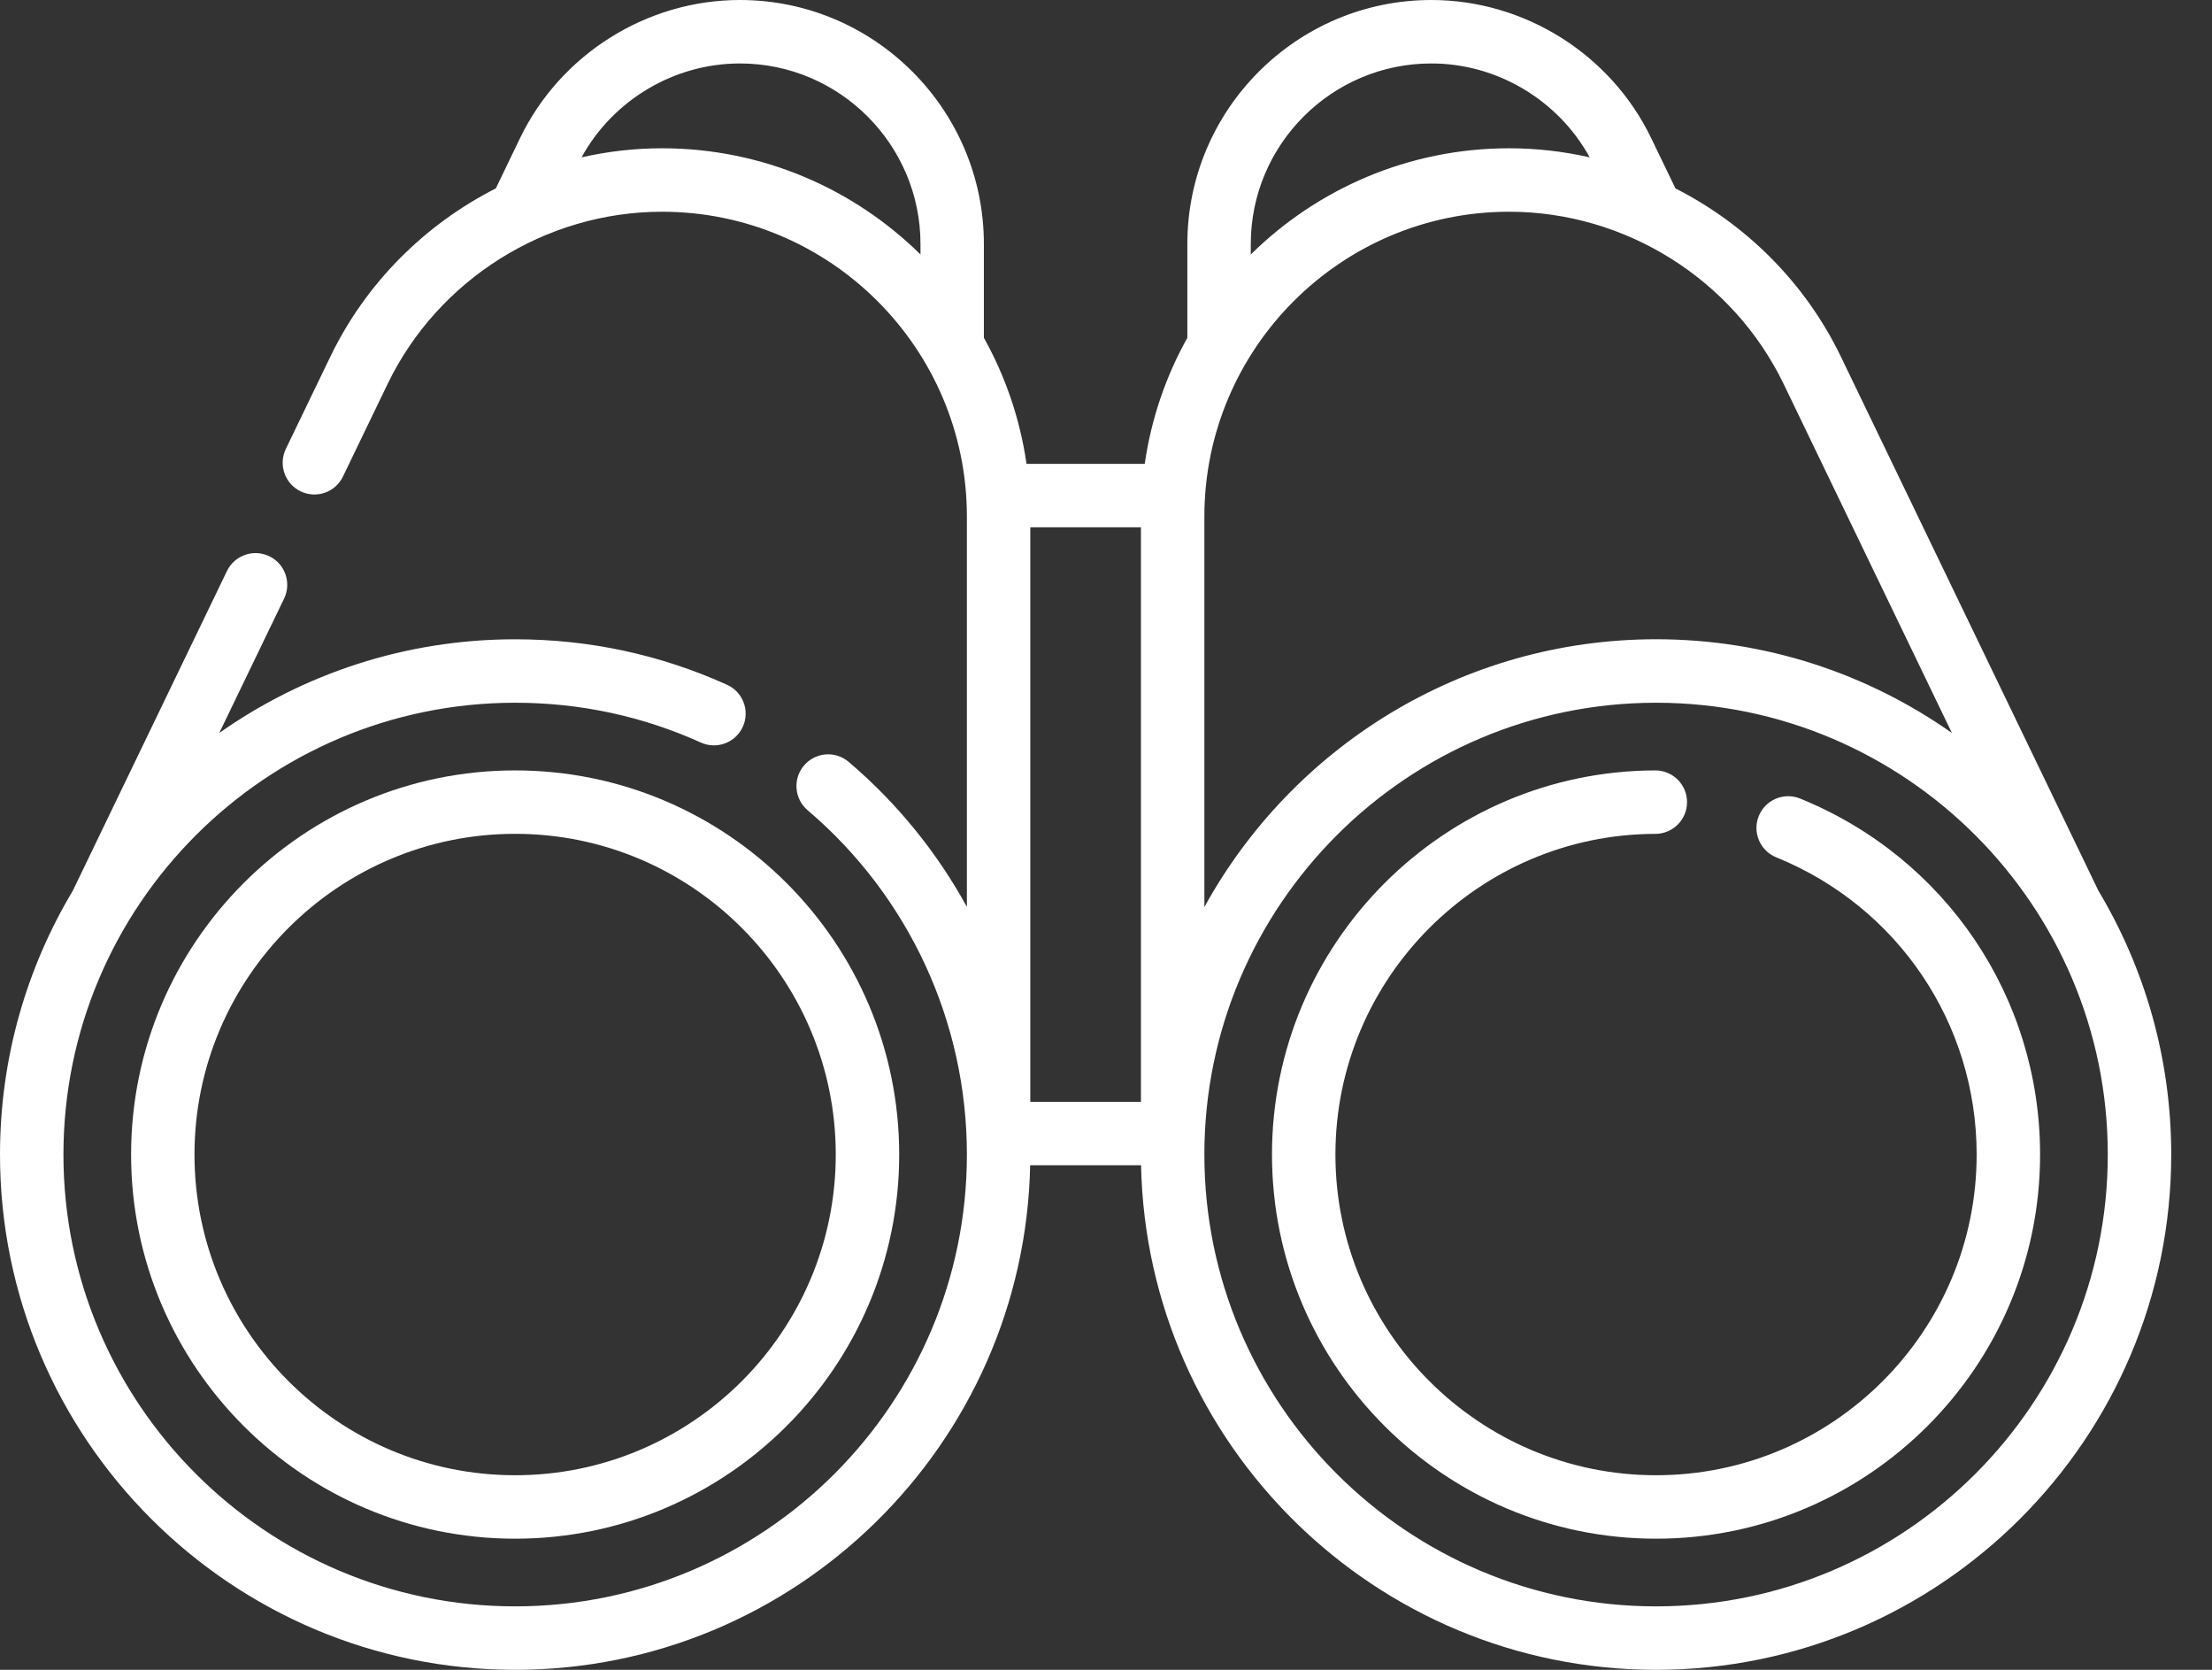
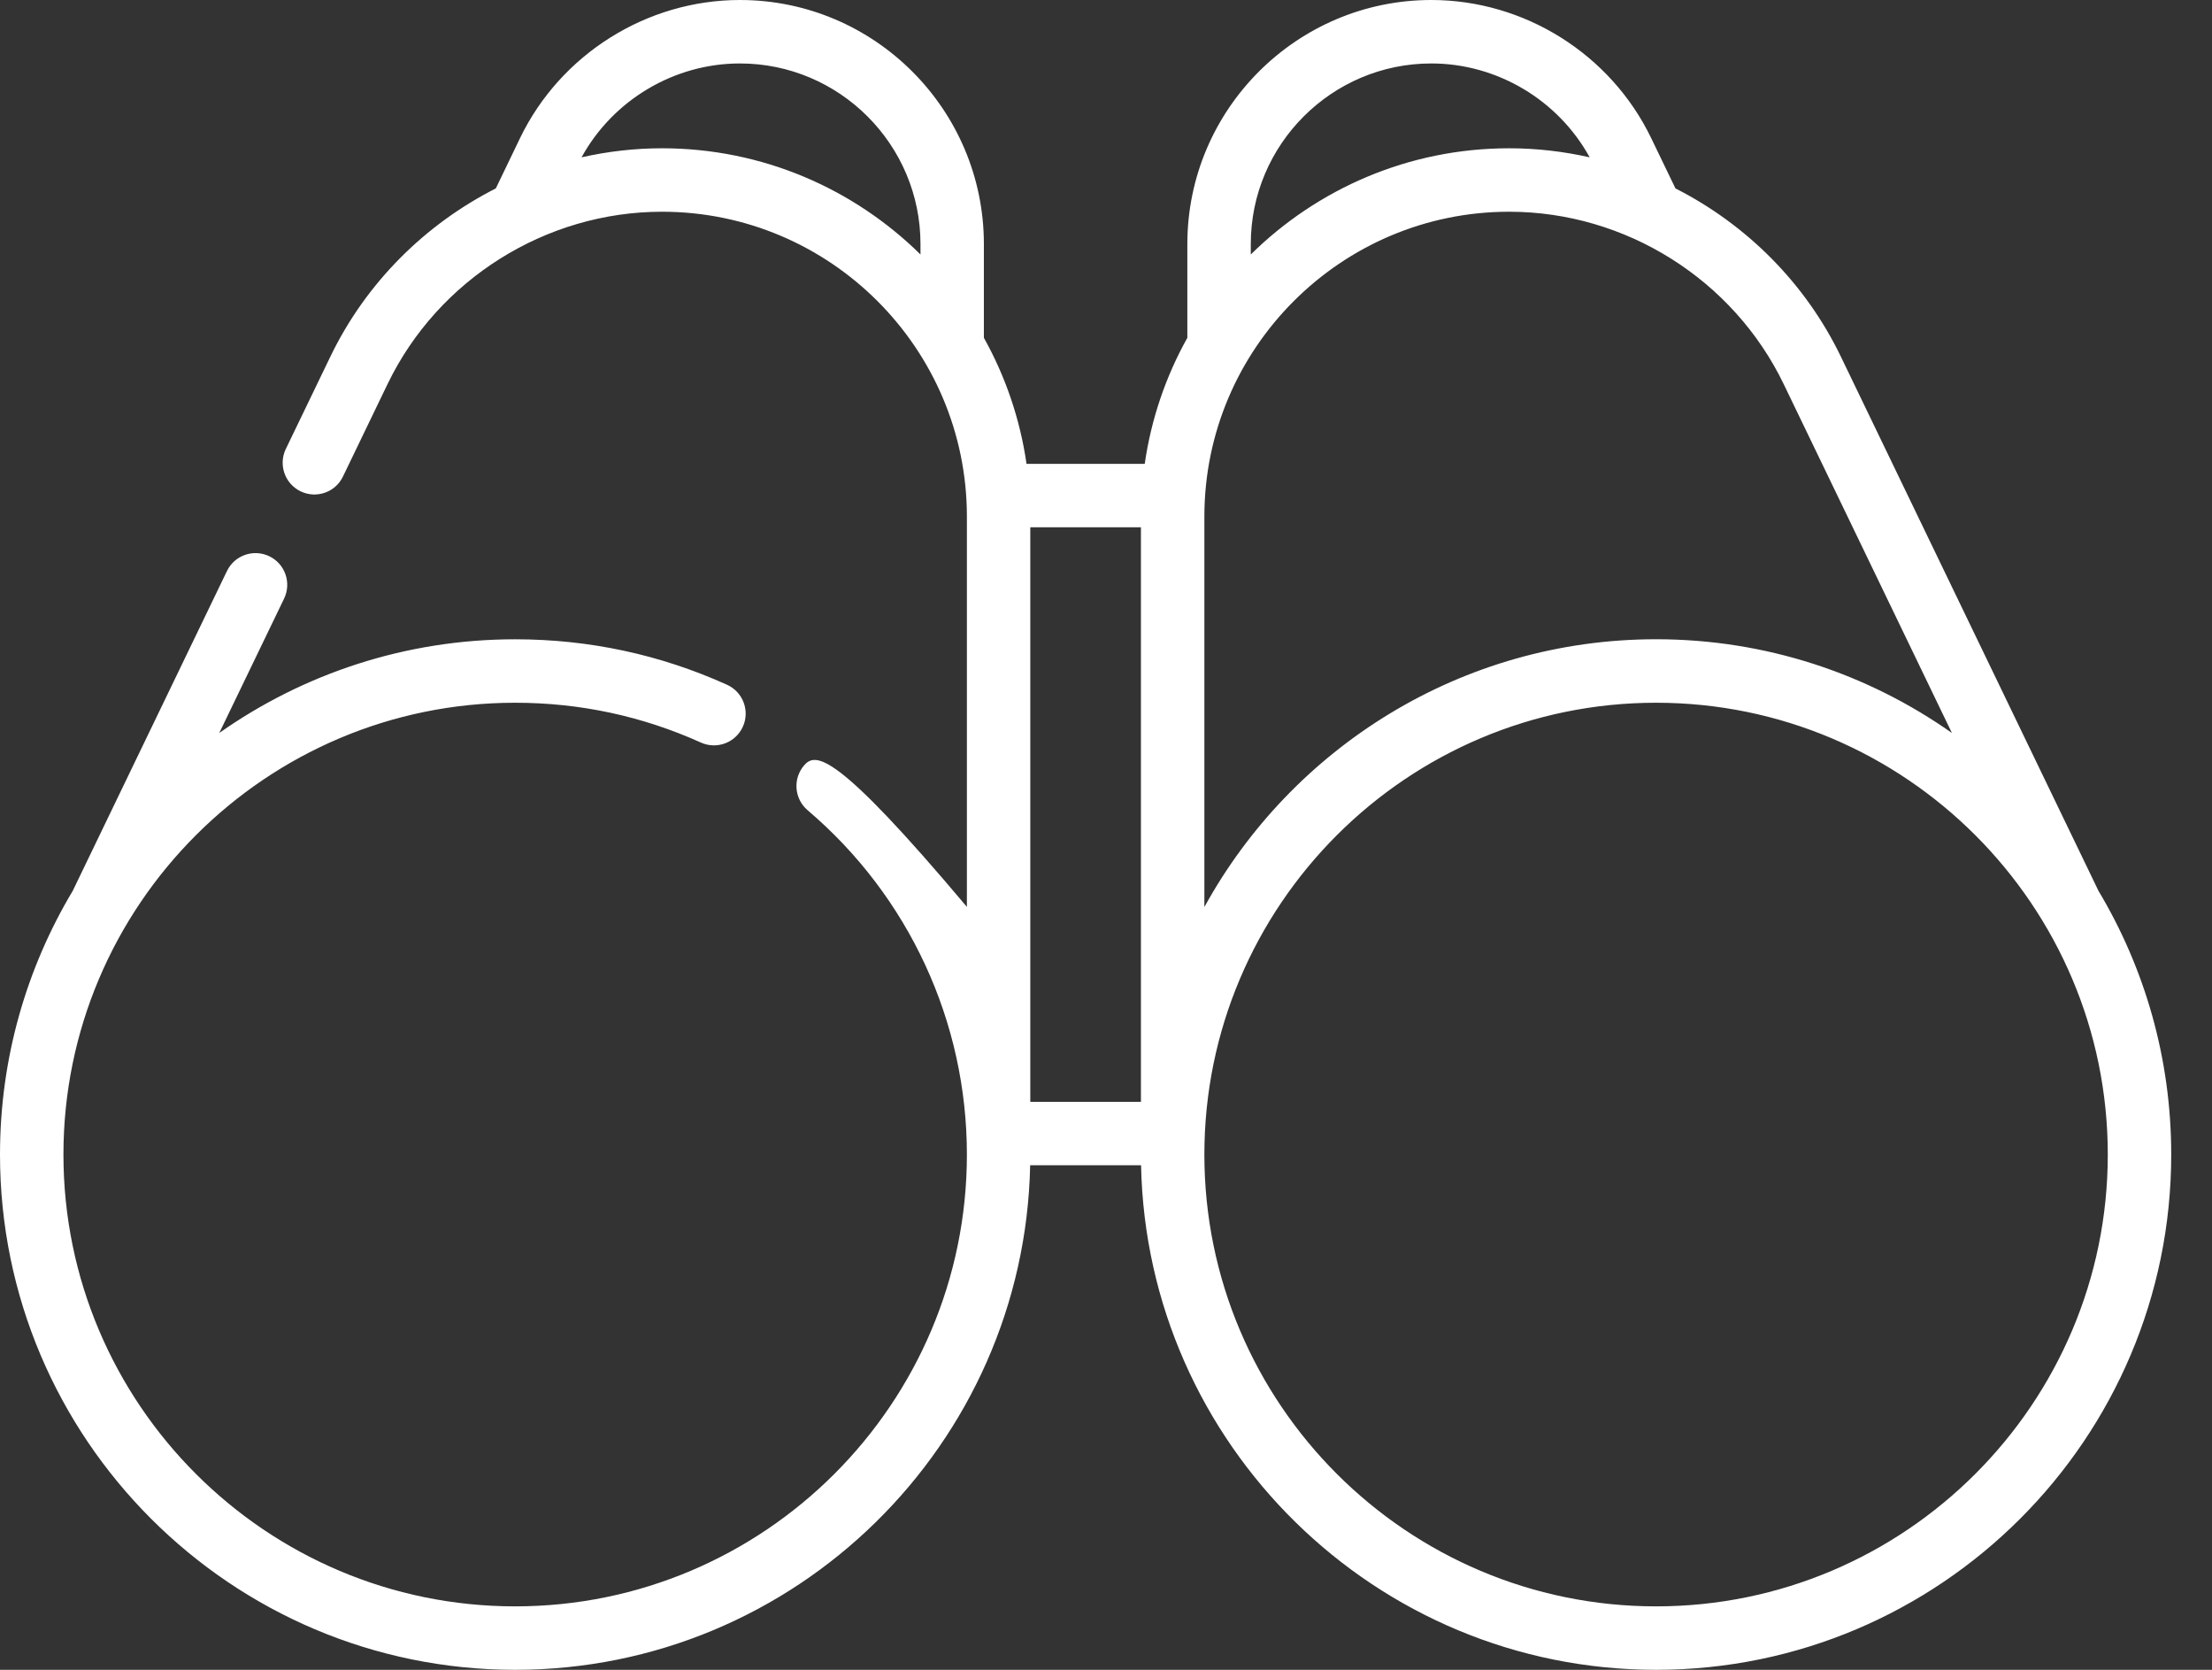
<svg xmlns="http://www.w3.org/2000/svg" width="53" height="40" viewBox="0 0 53 40" fill="none">
  <rect x="0" y="0" width="53" height="40" fill="#333333" stroke="none" />
-   <path d="M3.141 27.657C3.141 32.731 7.269 36.859 12.343 36.859C17.417 36.859 21.545 32.731 21.545 27.657C21.545 22.583 17.417 18.455 12.343 18.455C7.269 18.454 3.141 22.583 3.141 27.657ZM20.025 27.657C20.025 31.893 16.579 35.339 12.343 35.339C8.107 35.339 4.66 31.893 4.66 27.657C4.66 23.421 8.107 19.974 12.343 19.974C16.579 19.974 20.025 23.421 20.025 27.657Z" fill="white" />
-   <path d="M50.276 21.333C50.274 21.329 50.273 21.325 50.271 21.321L44.107 8.542C43.255 6.776 41.841 5.376 40.144 4.513L39.562 3.307C38.593 1.298 36.526 0 34.295 0C31.072 0 28.449 2.623 28.449 5.847V8.092C27.936 9.01 27.584 10.029 27.428 11.111H24.596C24.439 10.029 24.087 9.01 23.574 8.092V5.847C23.574 2.623 20.951 0 17.728 0C15.498 0 13.431 1.298 12.461 3.307L11.88 4.513C10.182 5.376 8.768 6.776 7.916 8.542L6.848 10.755C6.666 11.133 6.825 11.588 7.203 11.77C7.581 11.952 8.035 11.794 8.217 11.416L9.285 9.202C10.495 6.693 13.077 5.072 15.863 5.072C19.89 5.072 23.167 8.348 23.167 12.375V21.724C22.451 20.419 21.498 19.24 20.335 18.251C20.015 17.979 19.536 18.018 19.264 18.337C18.992 18.657 19.031 19.137 19.351 19.409C21.776 21.471 23.167 24.477 23.167 27.657C23.167 33.625 18.311 38.48 12.343 38.48C6.375 38.48 1.52 33.625 1.52 27.657C1.52 21.689 6.375 16.834 12.343 16.834C13.895 16.834 15.392 17.155 16.794 17.788C17.176 17.96 17.626 17.791 17.799 17.408C17.972 17.026 17.802 16.576 17.419 16.403C15.82 15.68 14.112 15.314 12.343 15.314C9.707 15.314 7.262 16.145 5.254 17.558L6.807 14.339C6.989 13.961 6.831 13.507 6.453 13.325C6.075 13.143 5.62 13.301 5.438 13.679L1.752 21.321C1.75 21.325 1.749 21.329 1.747 21.333C0.638 23.184 0 25.347 0 27.657C0 34.463 5.537 40 12.343 40C19.064 40 24.546 34.601 24.683 27.913H27.34C27.477 34.601 32.96 40 39.68 40C46.486 40 52.023 34.463 52.023 27.657C52.023 25.347 51.385 23.184 50.276 21.333ZM42.738 9.202L46.768 17.558C44.761 16.145 42.316 15.313 39.68 15.313C35.021 15.313 30.957 17.908 28.857 21.728V12.375C28.857 8.348 32.133 5.072 36.16 5.072C38.946 5.072 41.528 6.693 42.738 9.202ZM27.337 26.394H24.686V12.631H27.337V26.394ZM34.295 1.52C35.871 1.52 37.335 2.397 38.089 3.769C37.462 3.627 36.816 3.552 36.16 3.552C33.75 3.552 31.563 4.524 29.969 6.096V5.847C29.968 3.461 31.91 1.52 34.295 1.52ZM15.863 3.552C15.207 3.552 14.561 3.627 13.934 3.769C14.688 2.396 16.152 1.52 17.728 1.52C20.113 1.52 22.055 3.461 22.055 5.847V6.096C20.46 4.524 18.273 3.552 15.863 3.552ZM39.68 38.48C33.712 38.48 28.857 33.625 28.857 27.657C28.857 21.689 33.712 16.834 39.68 16.834C45.648 16.834 50.503 21.689 50.503 27.657C50.503 33.625 45.648 38.48 39.68 38.48Z" fill="white" />
-   <path d="M43.131 19.129C42.742 18.971 42.299 19.158 42.141 19.547C41.983 19.936 42.17 20.379 42.559 20.537C45.476 21.722 47.361 24.517 47.361 27.657C47.361 31.893 43.915 35.339 39.679 35.339C35.443 35.339 31.997 31.893 31.997 27.657C31.997 23.429 35.436 19.983 39.664 19.975C40.083 19.974 40.423 19.633 40.422 19.213C40.421 18.794 40.081 18.455 39.662 18.455C39.662 18.455 39.661 18.455 39.661 18.455C34.597 18.465 30.477 22.593 30.477 27.657C30.477 32.731 34.605 36.859 39.679 36.859C44.753 36.859 48.881 32.731 48.881 27.657C48.881 23.895 46.624 20.548 43.131 19.129Z" fill="white" />
+   <path d="M50.276 21.333C50.274 21.329 50.273 21.325 50.271 21.321L44.107 8.542C43.255 6.776 41.841 5.376 40.144 4.513L39.562 3.307C38.593 1.298 36.526 0 34.295 0C31.072 0 28.449 2.623 28.449 5.847V8.092C27.936 9.01 27.584 10.029 27.428 11.111H24.596C24.439 10.029 24.087 9.01 23.574 8.092V5.847C23.574 2.623 20.951 0 17.728 0C15.498 0 13.431 1.298 12.461 3.307L11.88 4.513C10.182 5.376 8.768 6.776 7.916 8.542L6.848 10.755C6.666 11.133 6.825 11.588 7.203 11.77C7.581 11.952 8.035 11.794 8.217 11.416L9.285 9.202C10.495 6.693 13.077 5.072 15.863 5.072C19.89 5.072 23.167 8.348 23.167 12.375V21.724C20.015 17.979 19.536 18.018 19.264 18.337C18.992 18.657 19.031 19.137 19.351 19.409C21.776 21.471 23.167 24.477 23.167 27.657C23.167 33.625 18.311 38.48 12.343 38.48C6.375 38.48 1.52 33.625 1.52 27.657C1.52 21.689 6.375 16.834 12.343 16.834C13.895 16.834 15.392 17.155 16.794 17.788C17.176 17.96 17.626 17.791 17.799 17.408C17.972 17.026 17.802 16.576 17.419 16.403C15.82 15.68 14.112 15.314 12.343 15.314C9.707 15.314 7.262 16.145 5.254 17.558L6.807 14.339C6.989 13.961 6.831 13.507 6.453 13.325C6.075 13.143 5.62 13.301 5.438 13.679L1.752 21.321C1.75 21.325 1.749 21.329 1.747 21.333C0.638 23.184 0 25.347 0 27.657C0 34.463 5.537 40 12.343 40C19.064 40 24.546 34.601 24.683 27.913H27.34C27.477 34.601 32.96 40 39.68 40C46.486 40 52.023 34.463 52.023 27.657C52.023 25.347 51.385 23.184 50.276 21.333ZM42.738 9.202L46.768 17.558C44.761 16.145 42.316 15.313 39.68 15.313C35.021 15.313 30.957 17.908 28.857 21.728V12.375C28.857 8.348 32.133 5.072 36.16 5.072C38.946 5.072 41.528 6.693 42.738 9.202ZM27.337 26.394H24.686V12.631H27.337V26.394ZM34.295 1.52C35.871 1.52 37.335 2.397 38.089 3.769C37.462 3.627 36.816 3.552 36.16 3.552C33.75 3.552 31.563 4.524 29.969 6.096V5.847C29.968 3.461 31.91 1.52 34.295 1.52ZM15.863 3.552C15.207 3.552 14.561 3.627 13.934 3.769C14.688 2.396 16.152 1.52 17.728 1.52C20.113 1.52 22.055 3.461 22.055 5.847V6.096C20.46 4.524 18.273 3.552 15.863 3.552ZM39.68 38.48C33.712 38.48 28.857 33.625 28.857 27.657C28.857 21.689 33.712 16.834 39.68 16.834C45.648 16.834 50.503 21.689 50.503 27.657C50.503 33.625 45.648 38.48 39.68 38.48Z" fill="white" />
</svg>